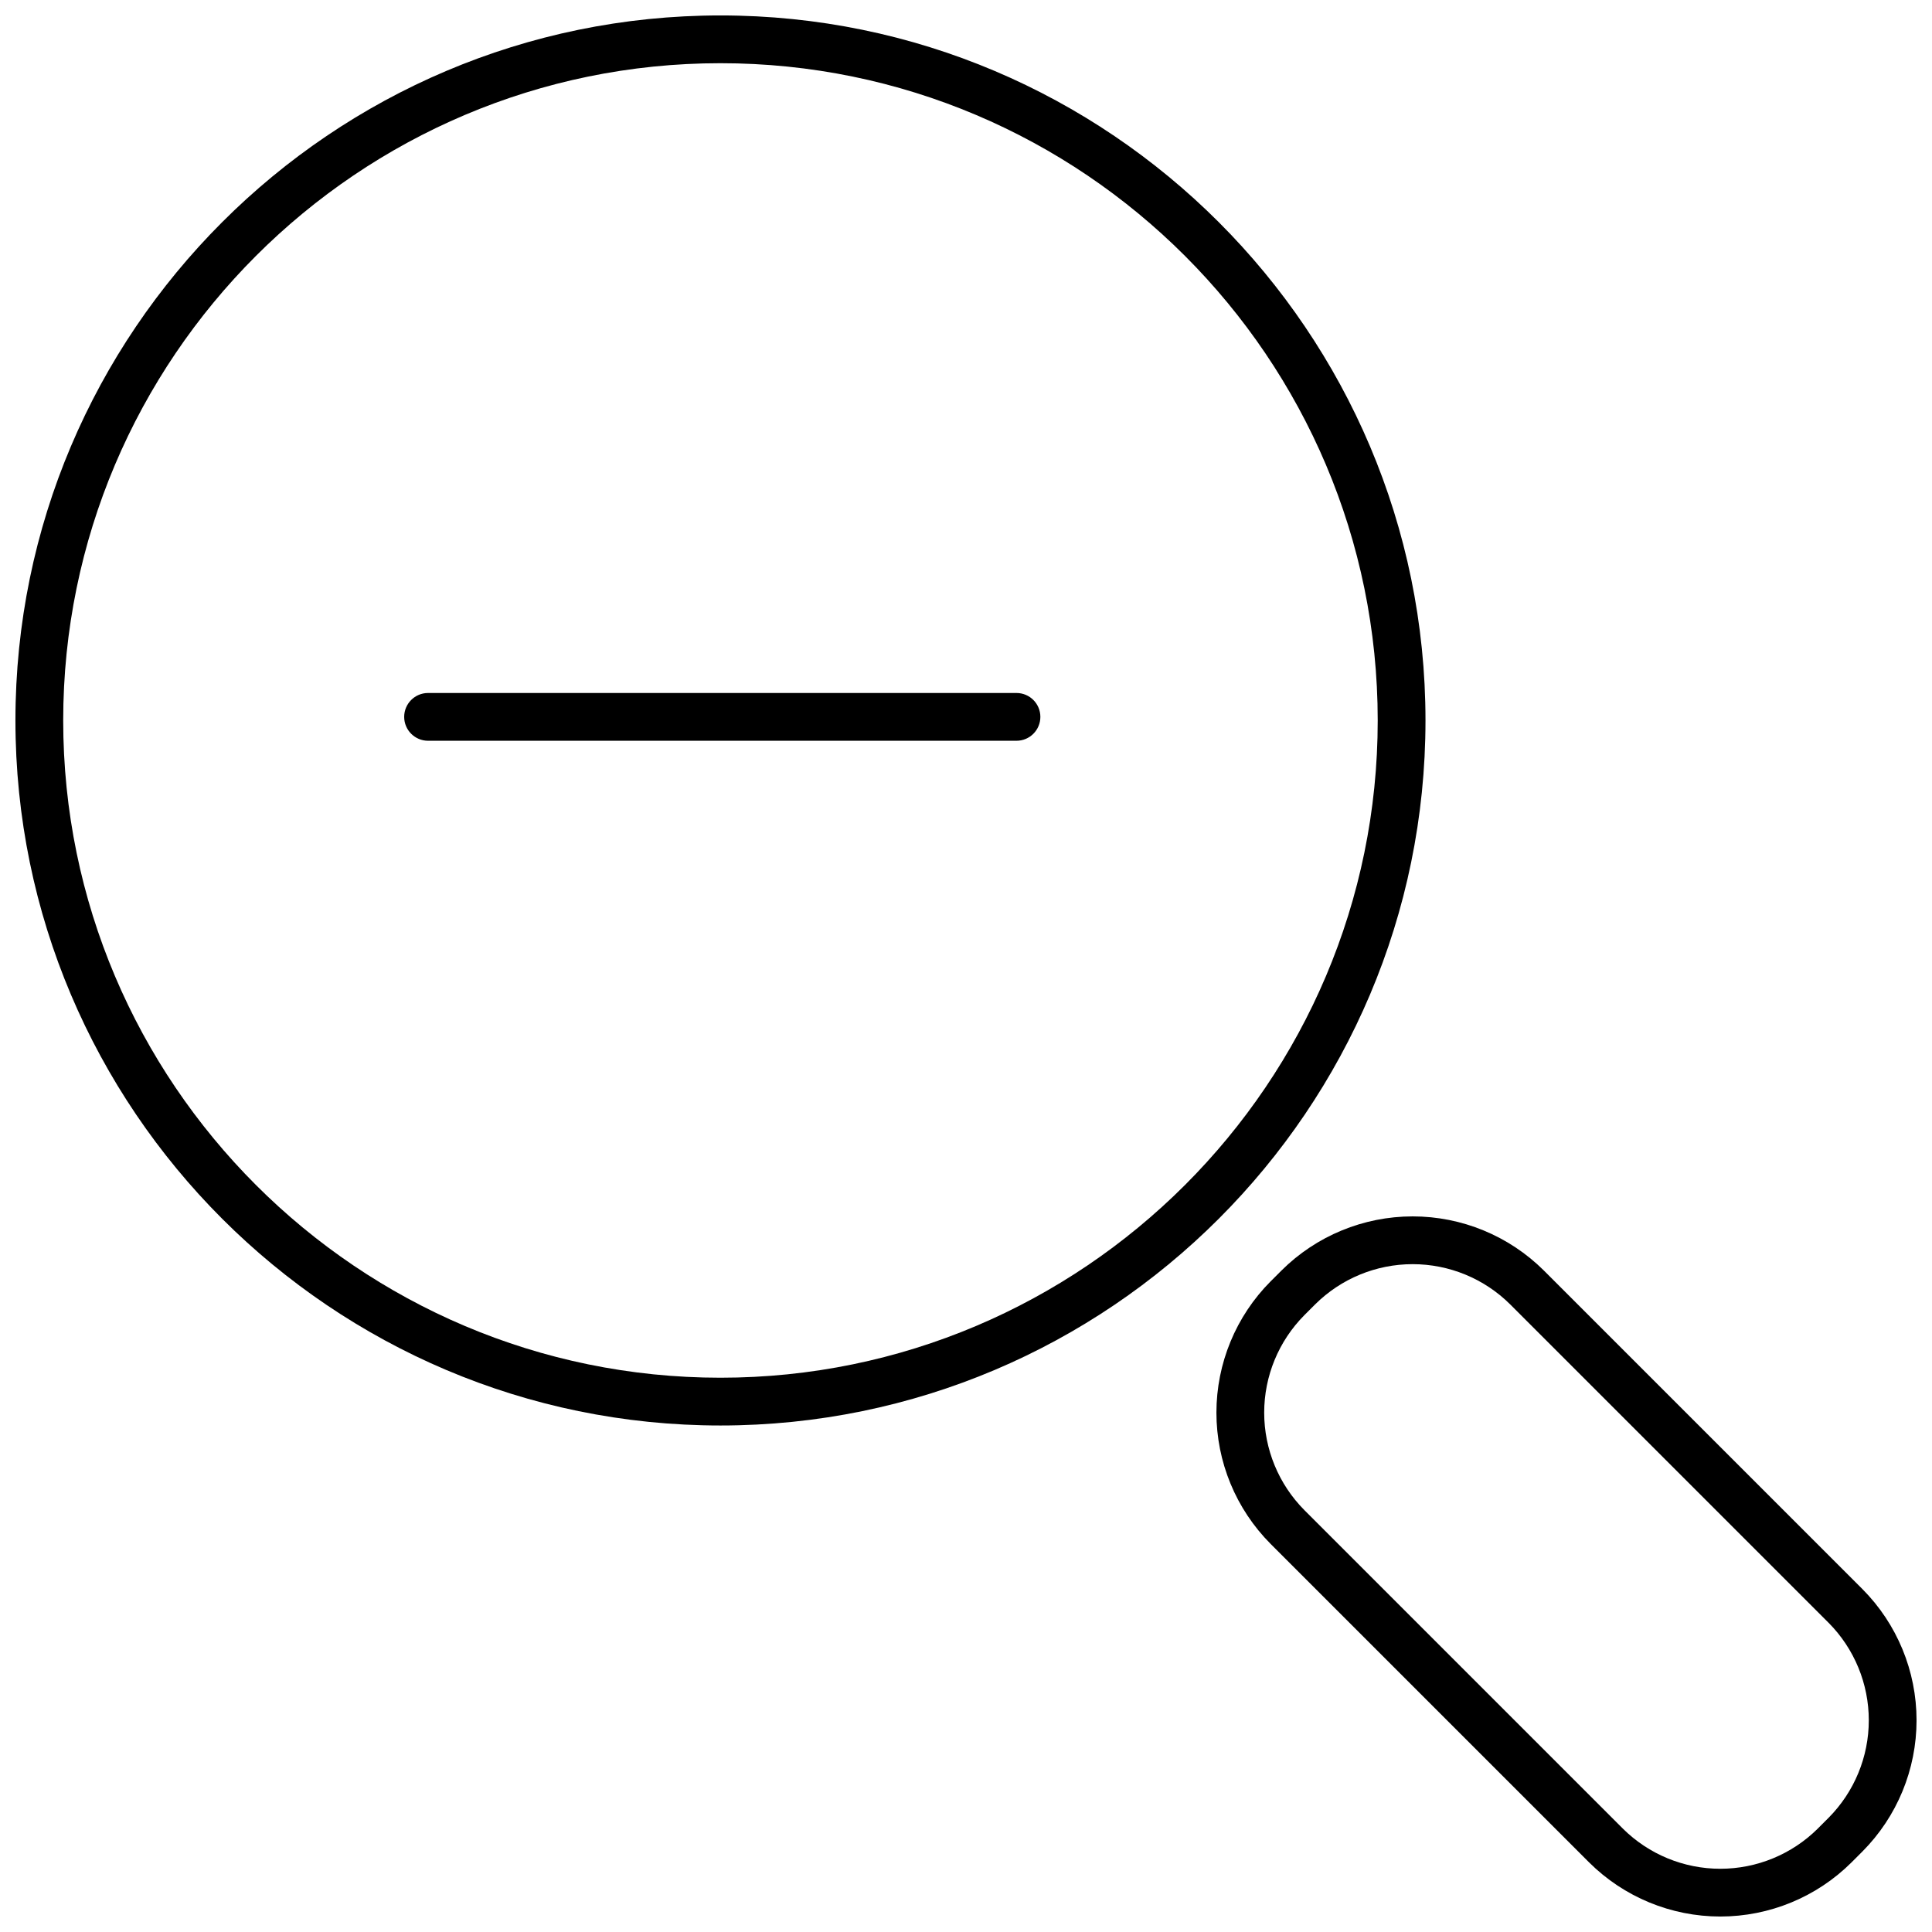
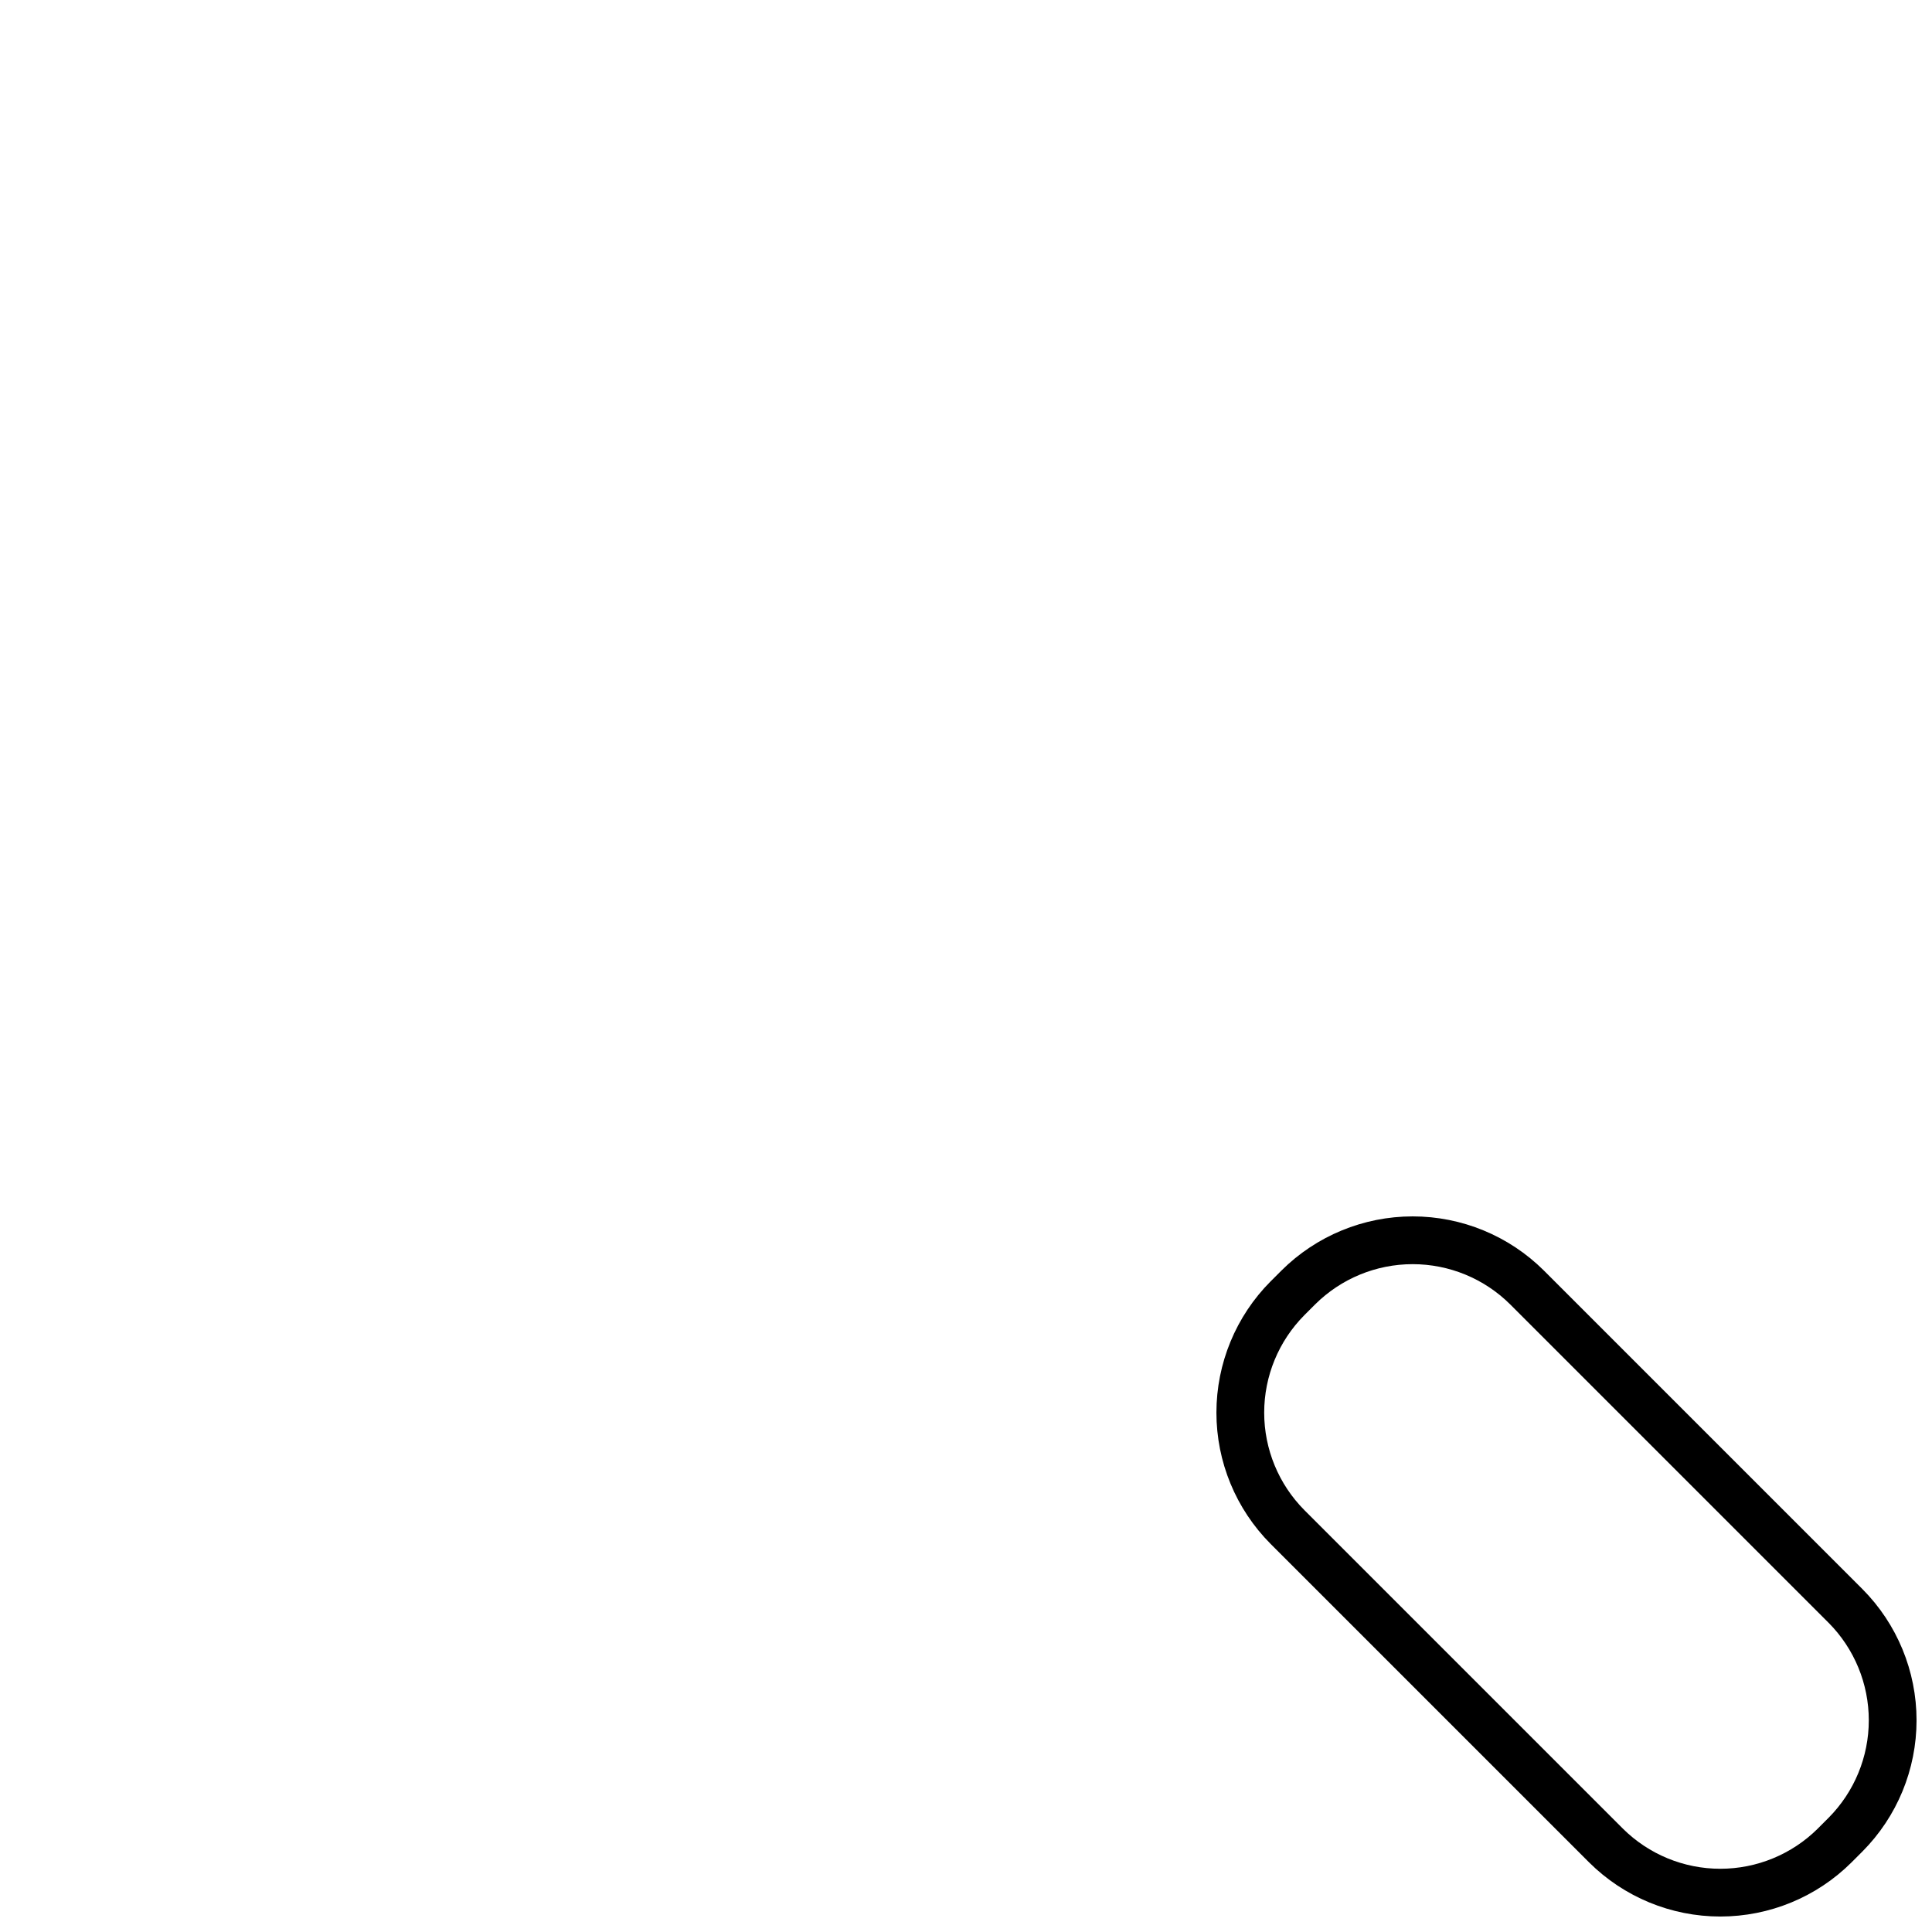
<svg xmlns="http://www.w3.org/2000/svg" width="800px" height="800px" version="1.1" viewBox="144 144 512 512">
  <defs>
    <clipPath id="b">
-       <path d="m148.09 148.09h373.91v373.91h-373.91z" />
+       <path d="m148.09 148.09h373.91h-373.91z" />
    </clipPath>
    <clipPath id="a">
      <path d="m466 466h185.9v185.9h-185.9z" />
    </clipPath>
  </defs>
  <g clip-path="url(#b)">
-     <path d="m521.77 334.93c0-103.02-83.816-186.84-186.84-186.84-103.02 0-186.84 83.812-186.84 186.84 0 103.02 83.816 186.84 186.84 186.84 103.02 0 186.84-83.816 186.84-186.84zm-186.84 174.18c-96.043 0-174.18-78.137-174.18-174.18s78.137-174.18 174.18-174.18c96.043 0 174.18 78.137 174.18 174.18 0 96.043-78.133 174.18-174.18 174.18z" />
-   </g>
+     </g>
  <g clip-path="url(#a)">
    <path d="m637.55 565.11-84.395-84.395c-9.242-9.195-21.75-14.359-34.785-14.359-13.035 0-25.543 5.164-34.781 14.359l-2.867 2.867v-0.004c-9.195 9.242-14.359 21.75-14.359 34.785 0 13.039 5.164 25.543 14.359 34.785l84.395 84.395c9.242 9.195 21.746 14.355 34.785 14.355 13.035 0 25.543-5.16 34.781-14.355l2.867-2.867c9.195-9.242 14.355-21.746 14.355-34.785 0-13.035-5.16-25.539-14.355-34.781zm-8.953 60.617-2.867 2.867h0.004c-6.867 6.82-16.156 10.648-25.836 10.648-9.676 0-18.965-3.828-25.832-10.648l-84.395-84.395v-0.004c-6.82-6.867-10.648-16.152-10.648-25.832 0-9.68 3.828-18.965 10.648-25.832l2.867-2.867c6.867-6.82 16.152-10.648 25.832-10.648 9.68 0 18.965 3.828 25.832 10.648l84.395 84.395h0.004c6.82 6.867 10.648 16.156 10.648 25.836 0 9.676-3.828 18.965-10.652 25.832z" />
  </g>
-   <path d="m413.38 327.65h-155.94c-3.496 0-6.328 2.836-6.328 6.328 0 3.496 2.832 6.332 6.328 6.332h155.94c3.496 0 6.328-2.836 6.328-6.332 0-3.492-2.832-6.328-6.328-6.328z" />
</svg>